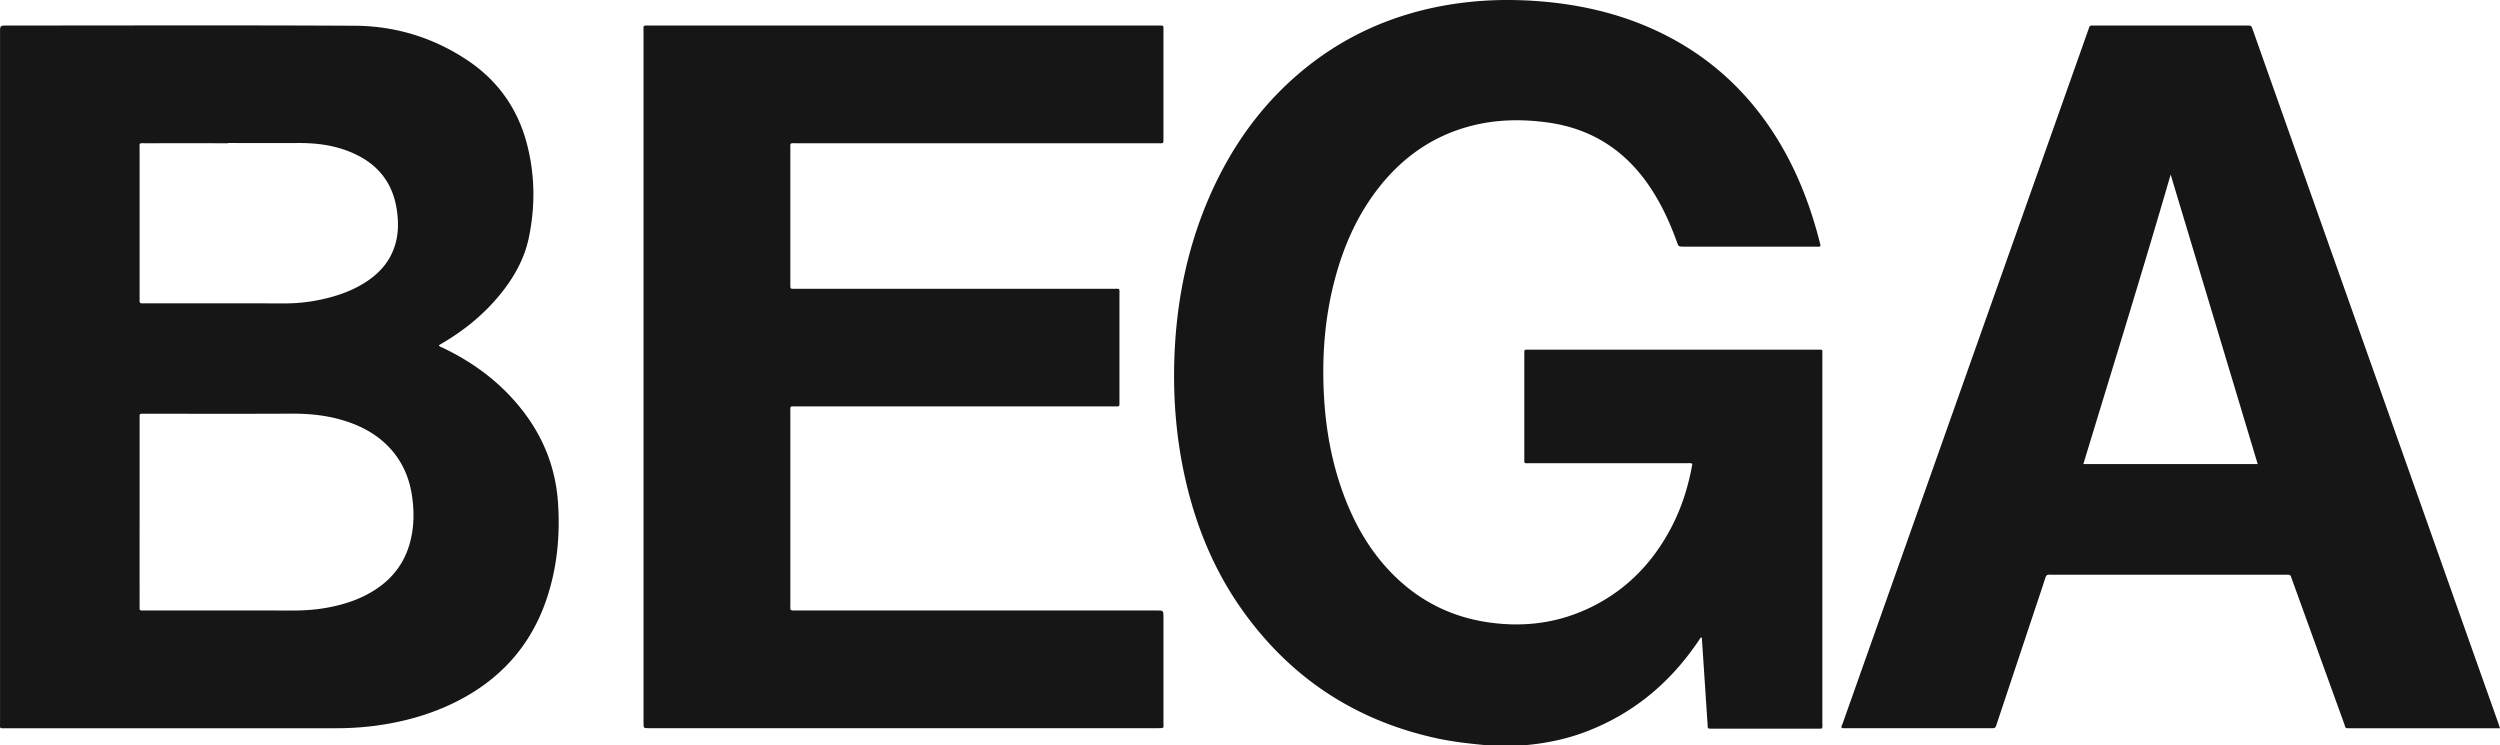
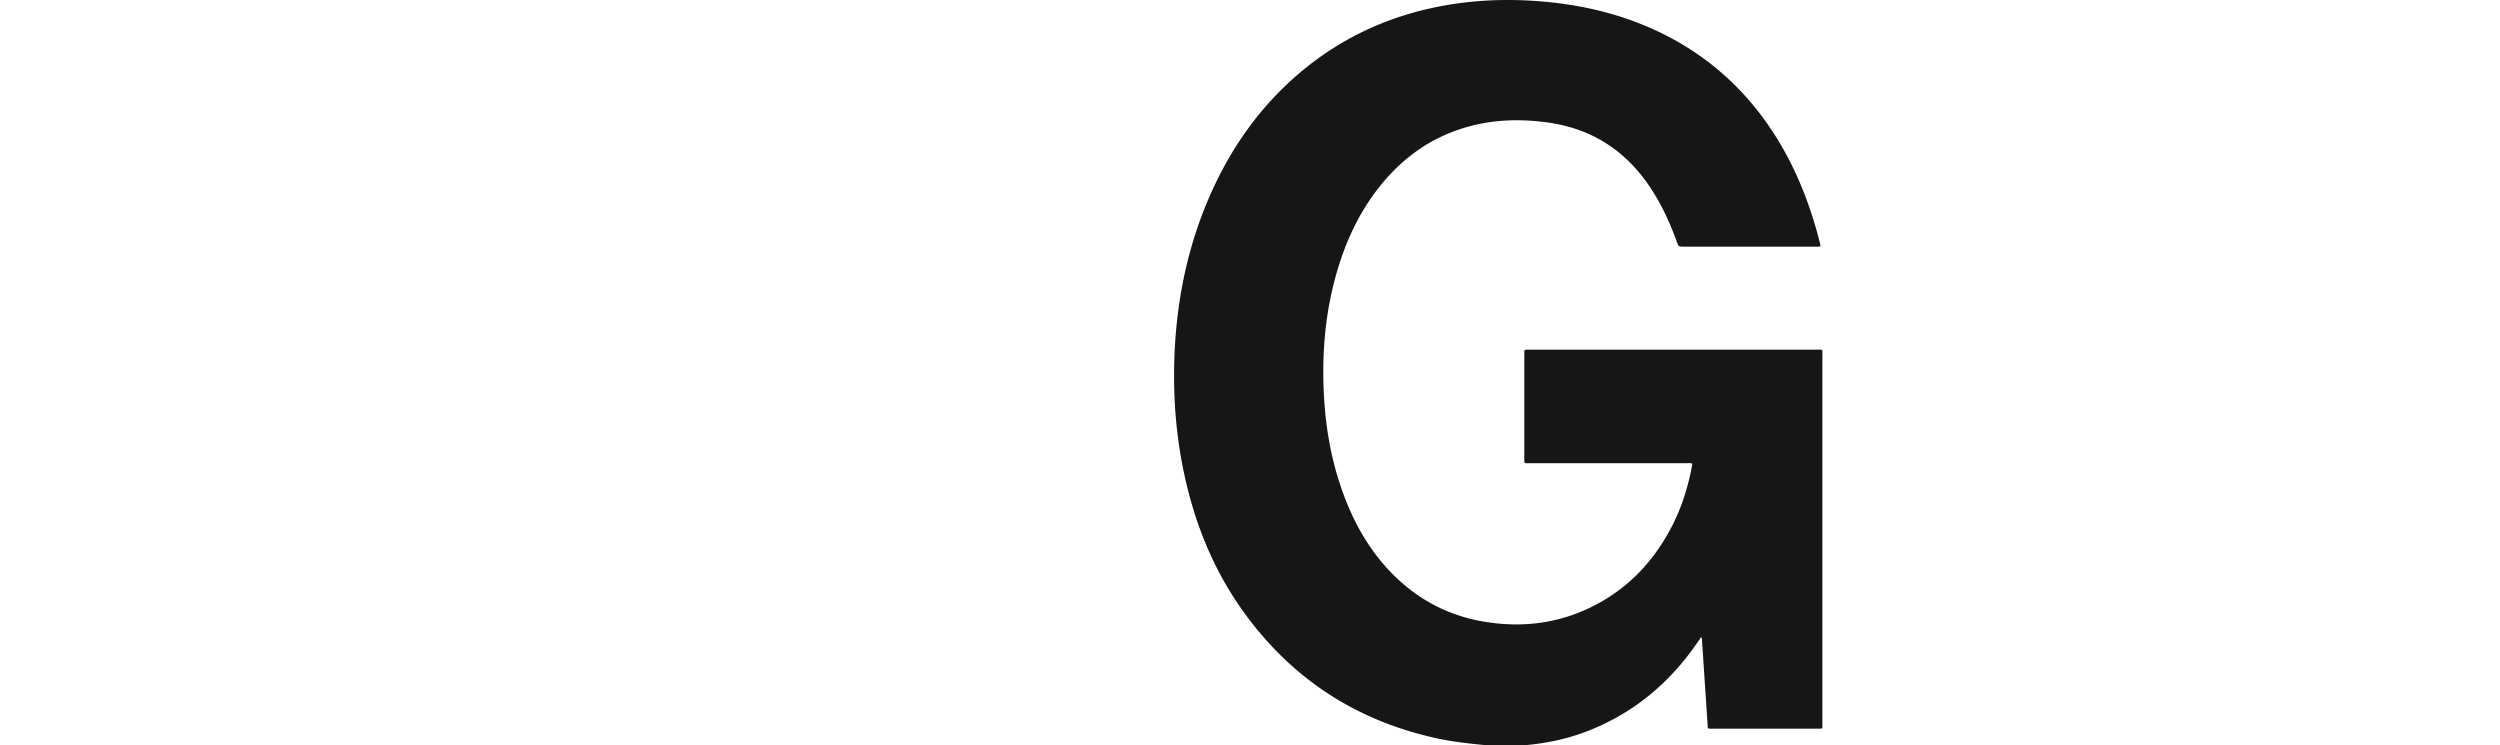
<svg xmlns="http://www.w3.org/2000/svg" viewBox="0 0 4843.27 1444.17">
  <defs>
    <style>.cls-1{fill:#161616;}</style>
  </defs>
  <g id="Ebene_2" data-name="Ebene 2">
    <g id="Ebene_1-2" data-name="Ebene 1">
      <path class="cls-1" d="M2890.65,1444a29,29,0,0,0-10-.14c-32.81-3.16-65.57-6.61-97.86-13.68q-239.82-52.56-380.11-254c-52.14-75-85.87-158.27-106.13-247.14-17.5-76.78-24-154.64-21.5-233.22,3.47-106.8,23.48-210.25,65.49-308.92,42.63-100.11,103.82-186.62,188.92-255.26C2607.29,69,2695.87,29.69,2794,11.45,2854,.3,2914.41-2.32,2975.15,1.92c83.46,5.82,163.9,24,239.68,60.35,97.34,46.73,173.37,117,229.57,208.91,38.36,62.77,64.14,130.68,81.94,201.81a24.27,24.27,0,0,1,.35,3.9c-3.34,1.72-6.73.92-10,.92q-127.52.07-255,0c-9.78,0-9.77,0-13.09-9.23-14.27-39.62-32-77.54-56.19-112.18-47.45-67.82-112-107.79-194.11-119.12-51-7-101.68-6-151.66,7.49-71.38,19.29-128.72,59.66-174.34,117.25-41.61,52.53-68.33,112.38-85.65,176.71-19.75,73.37-25.7,148.15-21.95,223.83,3.32,66.92,14.86,132.29,38.17,195.29,21.27,57.49,51.17,109.83,94.5,153.75q78.12,79.15,188.45,94.43c68.47,9.52,134.16.74,196.49-29.74,69.55-34,120.41-87,155.92-155.19,19.83-38.1,32.51-78.65,40.14-120.83a7.49,7.49,0,0,0-.24-2c-3.8-1.71-7.86-.86-11.79-.86q-151-.07-302,0c-12.73,0-11.28,1.28-11.28-11.09q0-99.51,0-199c0-1.66.11-3.34,0-5-.27-3.27.84-5.1,4.42-4.93,2.32.11,4.66,0,7,0h555c13,0,11-1,11,11.33q0,355,0,710.05c0,14.74,2.2,12.84-12.48,12.85q-98.51.11-197,0h-4c-9.45.05-8.34,0-8.86-7.78q-2.65-39.9-5.28-79.81-2.76-41.9-5.57-83.79c-.13-1.78.58-3.91-2-5.82-1.8,2.72-3.56,5.4-5.36,8.06-55.25,81.48-127.66,141.51-220.36,176.11-38.33,14.3-78.09,22-118.76,25.38-4.67-.81-9.32-.13-14,.13a300.19,300.19,0,0,0-32.17.07A59.89,59.89,0,0,0,2890.65,1444Z" />
-       <path class="cls-1" d="M1246.7,729.94q0-334,0-668c0-14.47-2.11-12.42,12.85-12.42q491-.06,982,0c14.26,0,12.38-1.73,12.4,12q.08,102.51,0,205c0,12.69,1.06,11-11.4,11q-349.52,0-699,0c-14.18,0-12.41-1.84-12.41,11.95q-.09,129.51,0,259c0,12.68-1,11,11.43,11q307,0,614,0c14.12,0,12.12-2,12.14,12.06q.11,102.51,0,205c0,12.27,1,10.76-10.55,10.76q-307.51,0-615,0c-14,0-12-1.61-12,12.33q-.07,185,0,370c0,14.23-2,13,12.58,13h697c13.24,0,13.24,0,13.24,13.25q0,102,0,204c0,10.86,2,10.83-10.66,10.83q-493,0-986,0h-1c-9.59-.07-9.61-.07-9.61-9.84q0-177,0-354Z" />
-       <path class="cls-1" d="M1081,973.42c-4.45-64.57-26.65-122.6-65.62-174.11C973.67,744.23,920.28,703.66,858.26,674c-2.6-1.24-5.65-1.77-8.1-4.74a10.8,10.8,0,0,1,1.25-1.19c2.59-1.52,5.2-3,7.78-4.51,41.89-24.93,79.08-55.43,109.91-93.35,26.41-32.46,46.77-68.31,55.35-109.53,12.6-60.52,12.1-121.14-3.44-181.21-18-69.44-57.14-124.2-116.86-163.65C838.53,72.46,765.44,50.28,687.3,49.87c-224.33-1.19-448.68-.42-673-.42-14.21,0-14.21,0-14.21,14q0,667.53,0,1335.06c0,13.86-2.12,12.3,12,12.3q318.51,0,637,0a586.59,586.59,0,0,0,76.76-4.65c53.53-7,105.08-20.91,153.68-44.62,87.77-42.81,149-109.52,179.94-202.71C1079.5,1098.62,1085.31,1036.54,1081,973.42ZM270.45,576.71q0-144,0-287.93c0-12.65-1.7-11.26,11-11.27q80-.08,160,0v-.42c46,0,92,.1,138,0,40.16-.12,79,6,115,24.67,42.67,22.11,67.23,57.32,74.29,104.8,3.37,22.64,3.43,45.17-3.14,67.32-9.24,31.15-29,54.25-55.79,71.8-28.85,18.92-61,29.39-94.52,36a335.51,335.51,0,0,1-66.52,6.12c-88.31-.27-176.62-.11-264.93-.11-2.33,0-4.68-.18-7,0-4.55.45-7.07-1-6.4-6A39.54,39.54,0,0,0,270.45,576.71Zm524.72,471c-9.94,40-32.49,71.06-66.71,93.73-29.39,19.47-62.16,30-96.56,36.16-21.71,3.87-43.61,5.17-65.66,5.15q-142-.16-284-.07c-13.73,0-11.74,1.23-11.76-11.58q-.11-89.51,0-179v-177c0-1.34,0-2.67,0-4,.07-10.36-1.11-9.56,9.76-9.56,95,0,190,.29,285-.16,35.61-.17,70.48,3.49,104.4,14.44,34.86,11.25,65.8,28.87,89.92,57.09,21.14,24.74,33.23,53.68,38.27,85.51C802.52,988.29,802.52,1018.14,795.17,1047.74Z" />
-       <path class="cls-1" d="M4839.94,1400.79q-24.18-68.2-48.38-136.41Q4587.16,687.13,4382.77,109.87c-6.22-17.56-12.39-35.14-18.64-52.69-2.73-7.7-2.79-7.67-11.3-7.73-.66,0-1.33,0-2,0h-291a52.17,52.17,0,0,1-6,0c-4.07-.45-6.18,1.41-7.09,5.24a54,54,0,0,1-1.94,5.66L3837.86,644.59q-134.13,378.7-268.2,757.43c-.91,2.58-3.26,5.15-1.46,8.5,1.68.1,3.32.28,5,.28q142,0,284,0c8.33,0,8.35-.08,11.33-9q36.12-108.42,72.24-216.84c7.25-21.78,14.67-43.5,21.69-65.36,1.46-4.55,3.4-6.94,8.35-6.2a34.6,34.6,0,0,0,5,0h450c2.33,0,4.67.14,7,0,3.22-.22,4.89,1.39,5.78,4.27.59,1.91,1.33,3.77,2,5.65q50.22,138.93,100.49,277.84c3.85,10.62,1.05,9.65,13.93,9.66h288.26C4841.8,1406.38,4840.92,1403.57,4839.94,1400.79ZM4036.09,899.08c56.71-186.69,114.41-372.3,169.15-560.89,56.58,188.22,112.53,374.32,168.62,560.89Z" />
    </g>
  </g>
</svg>